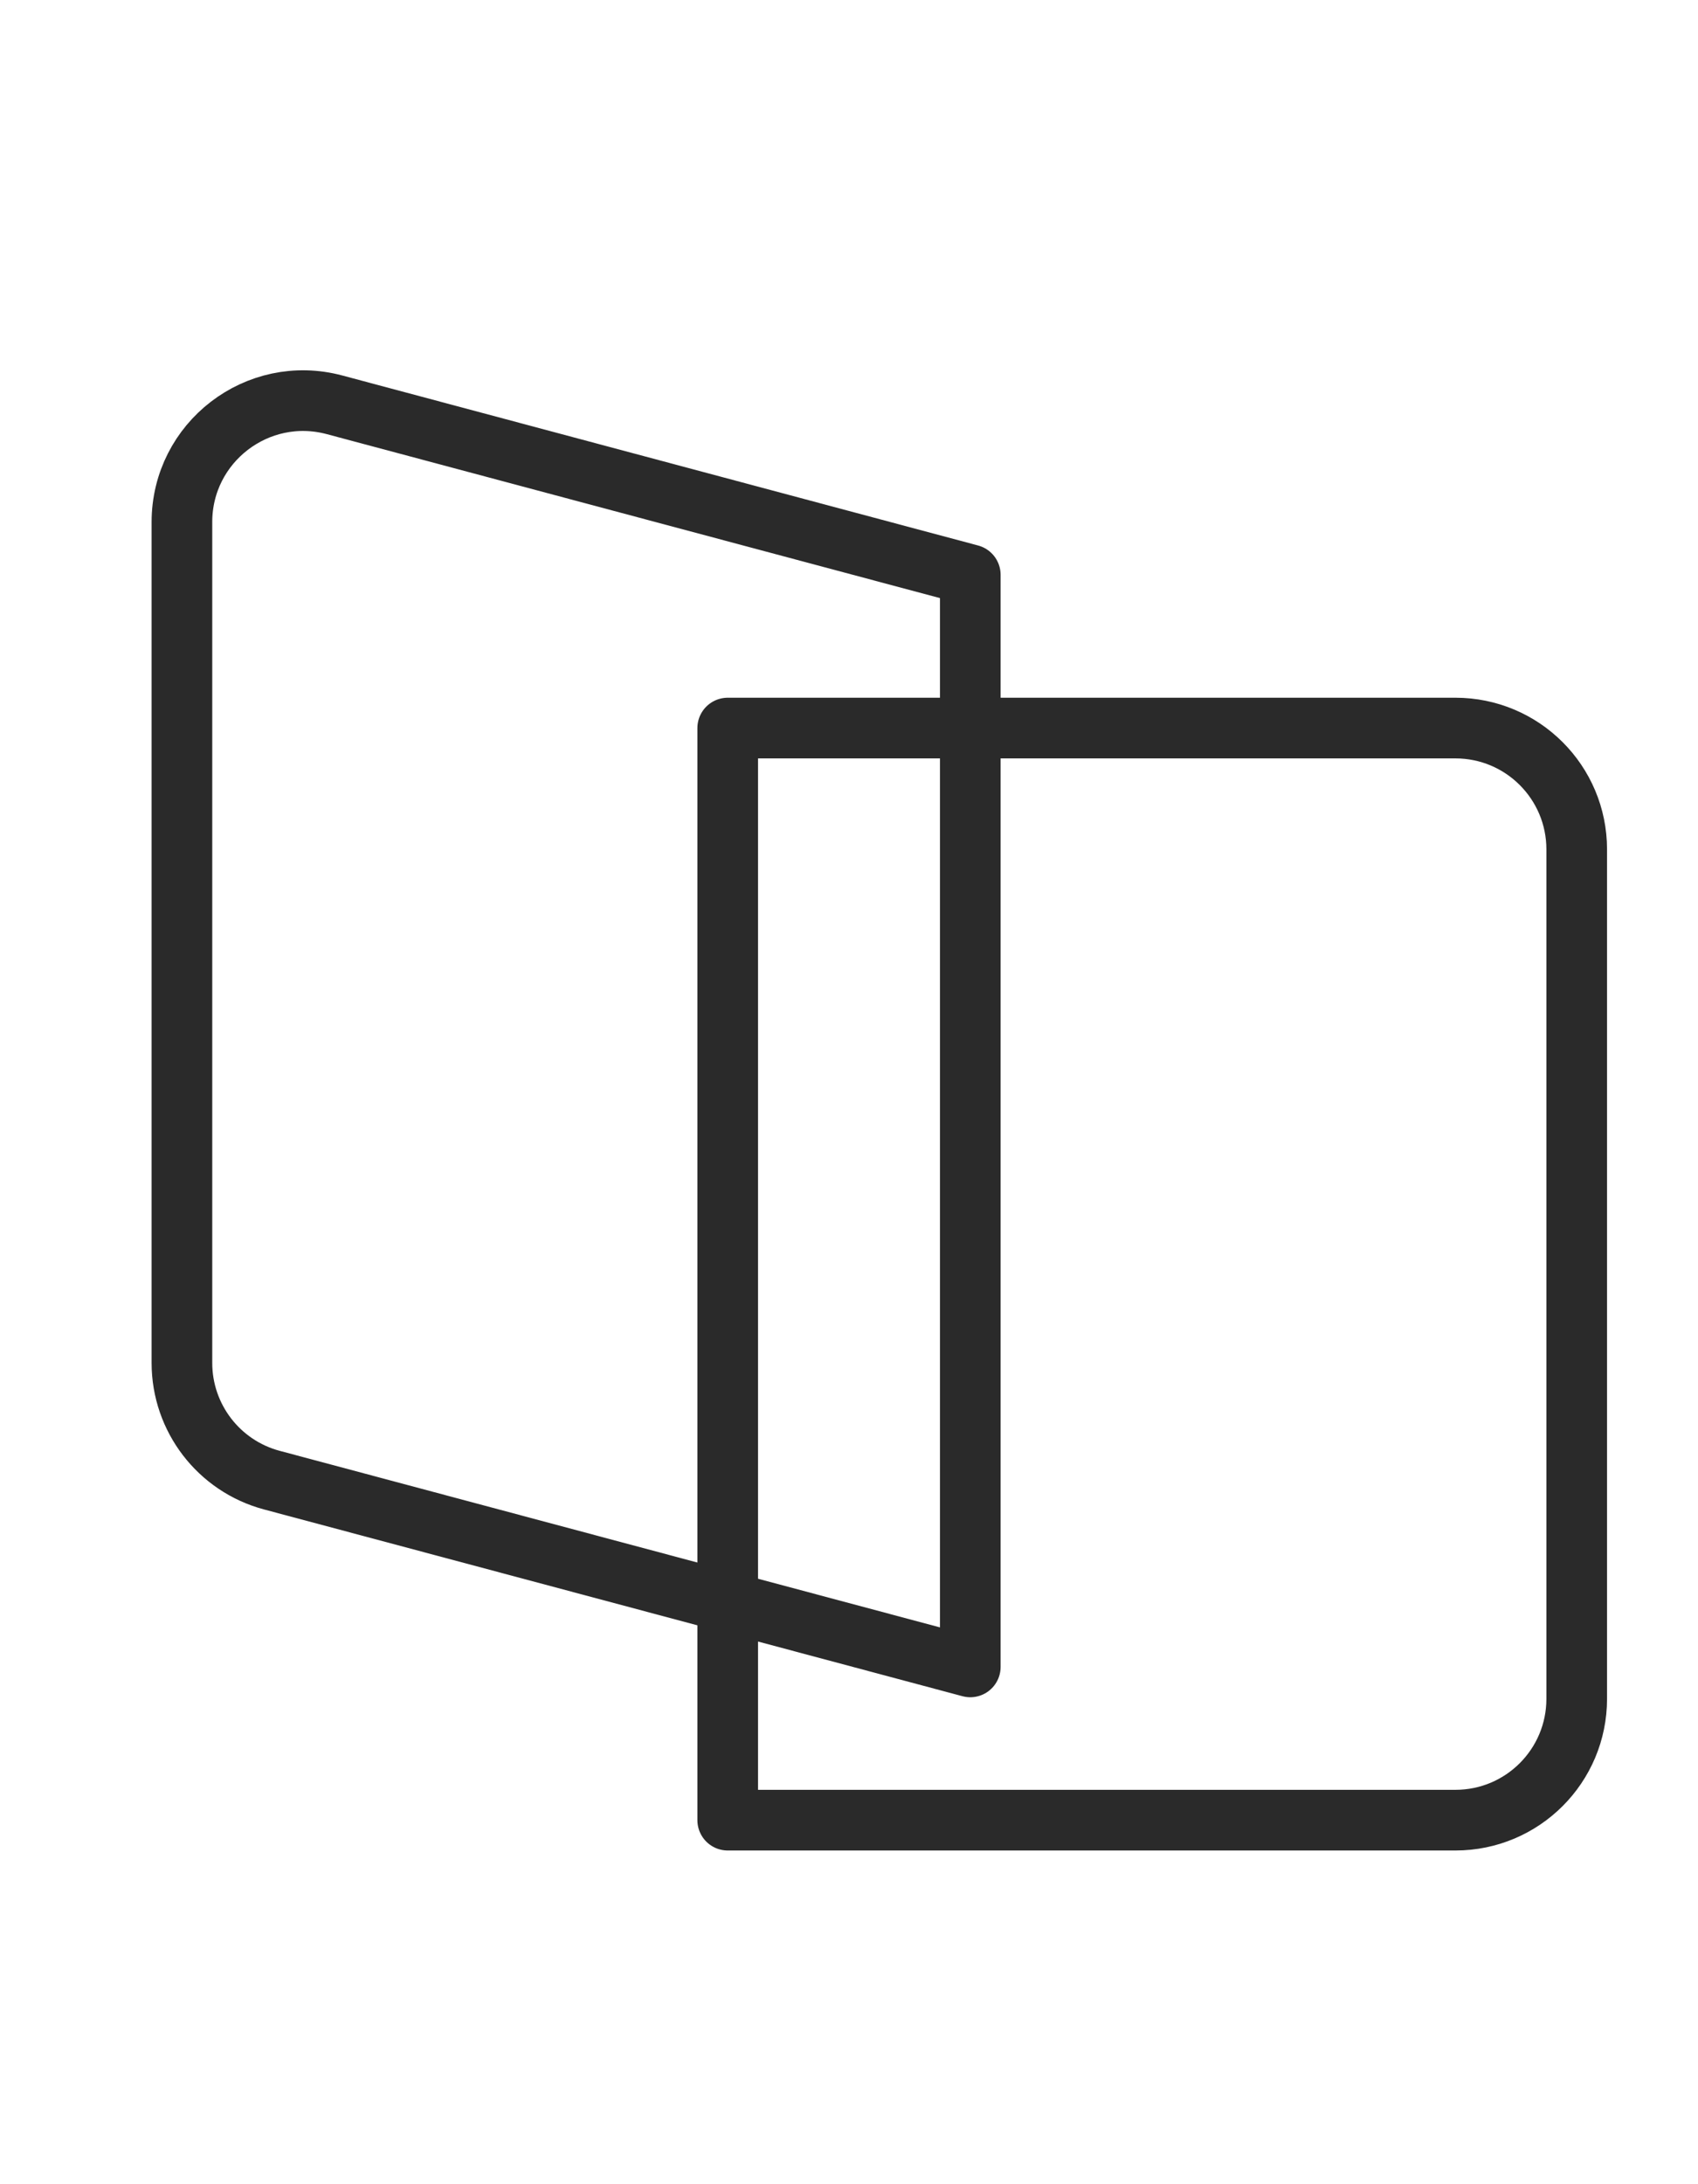
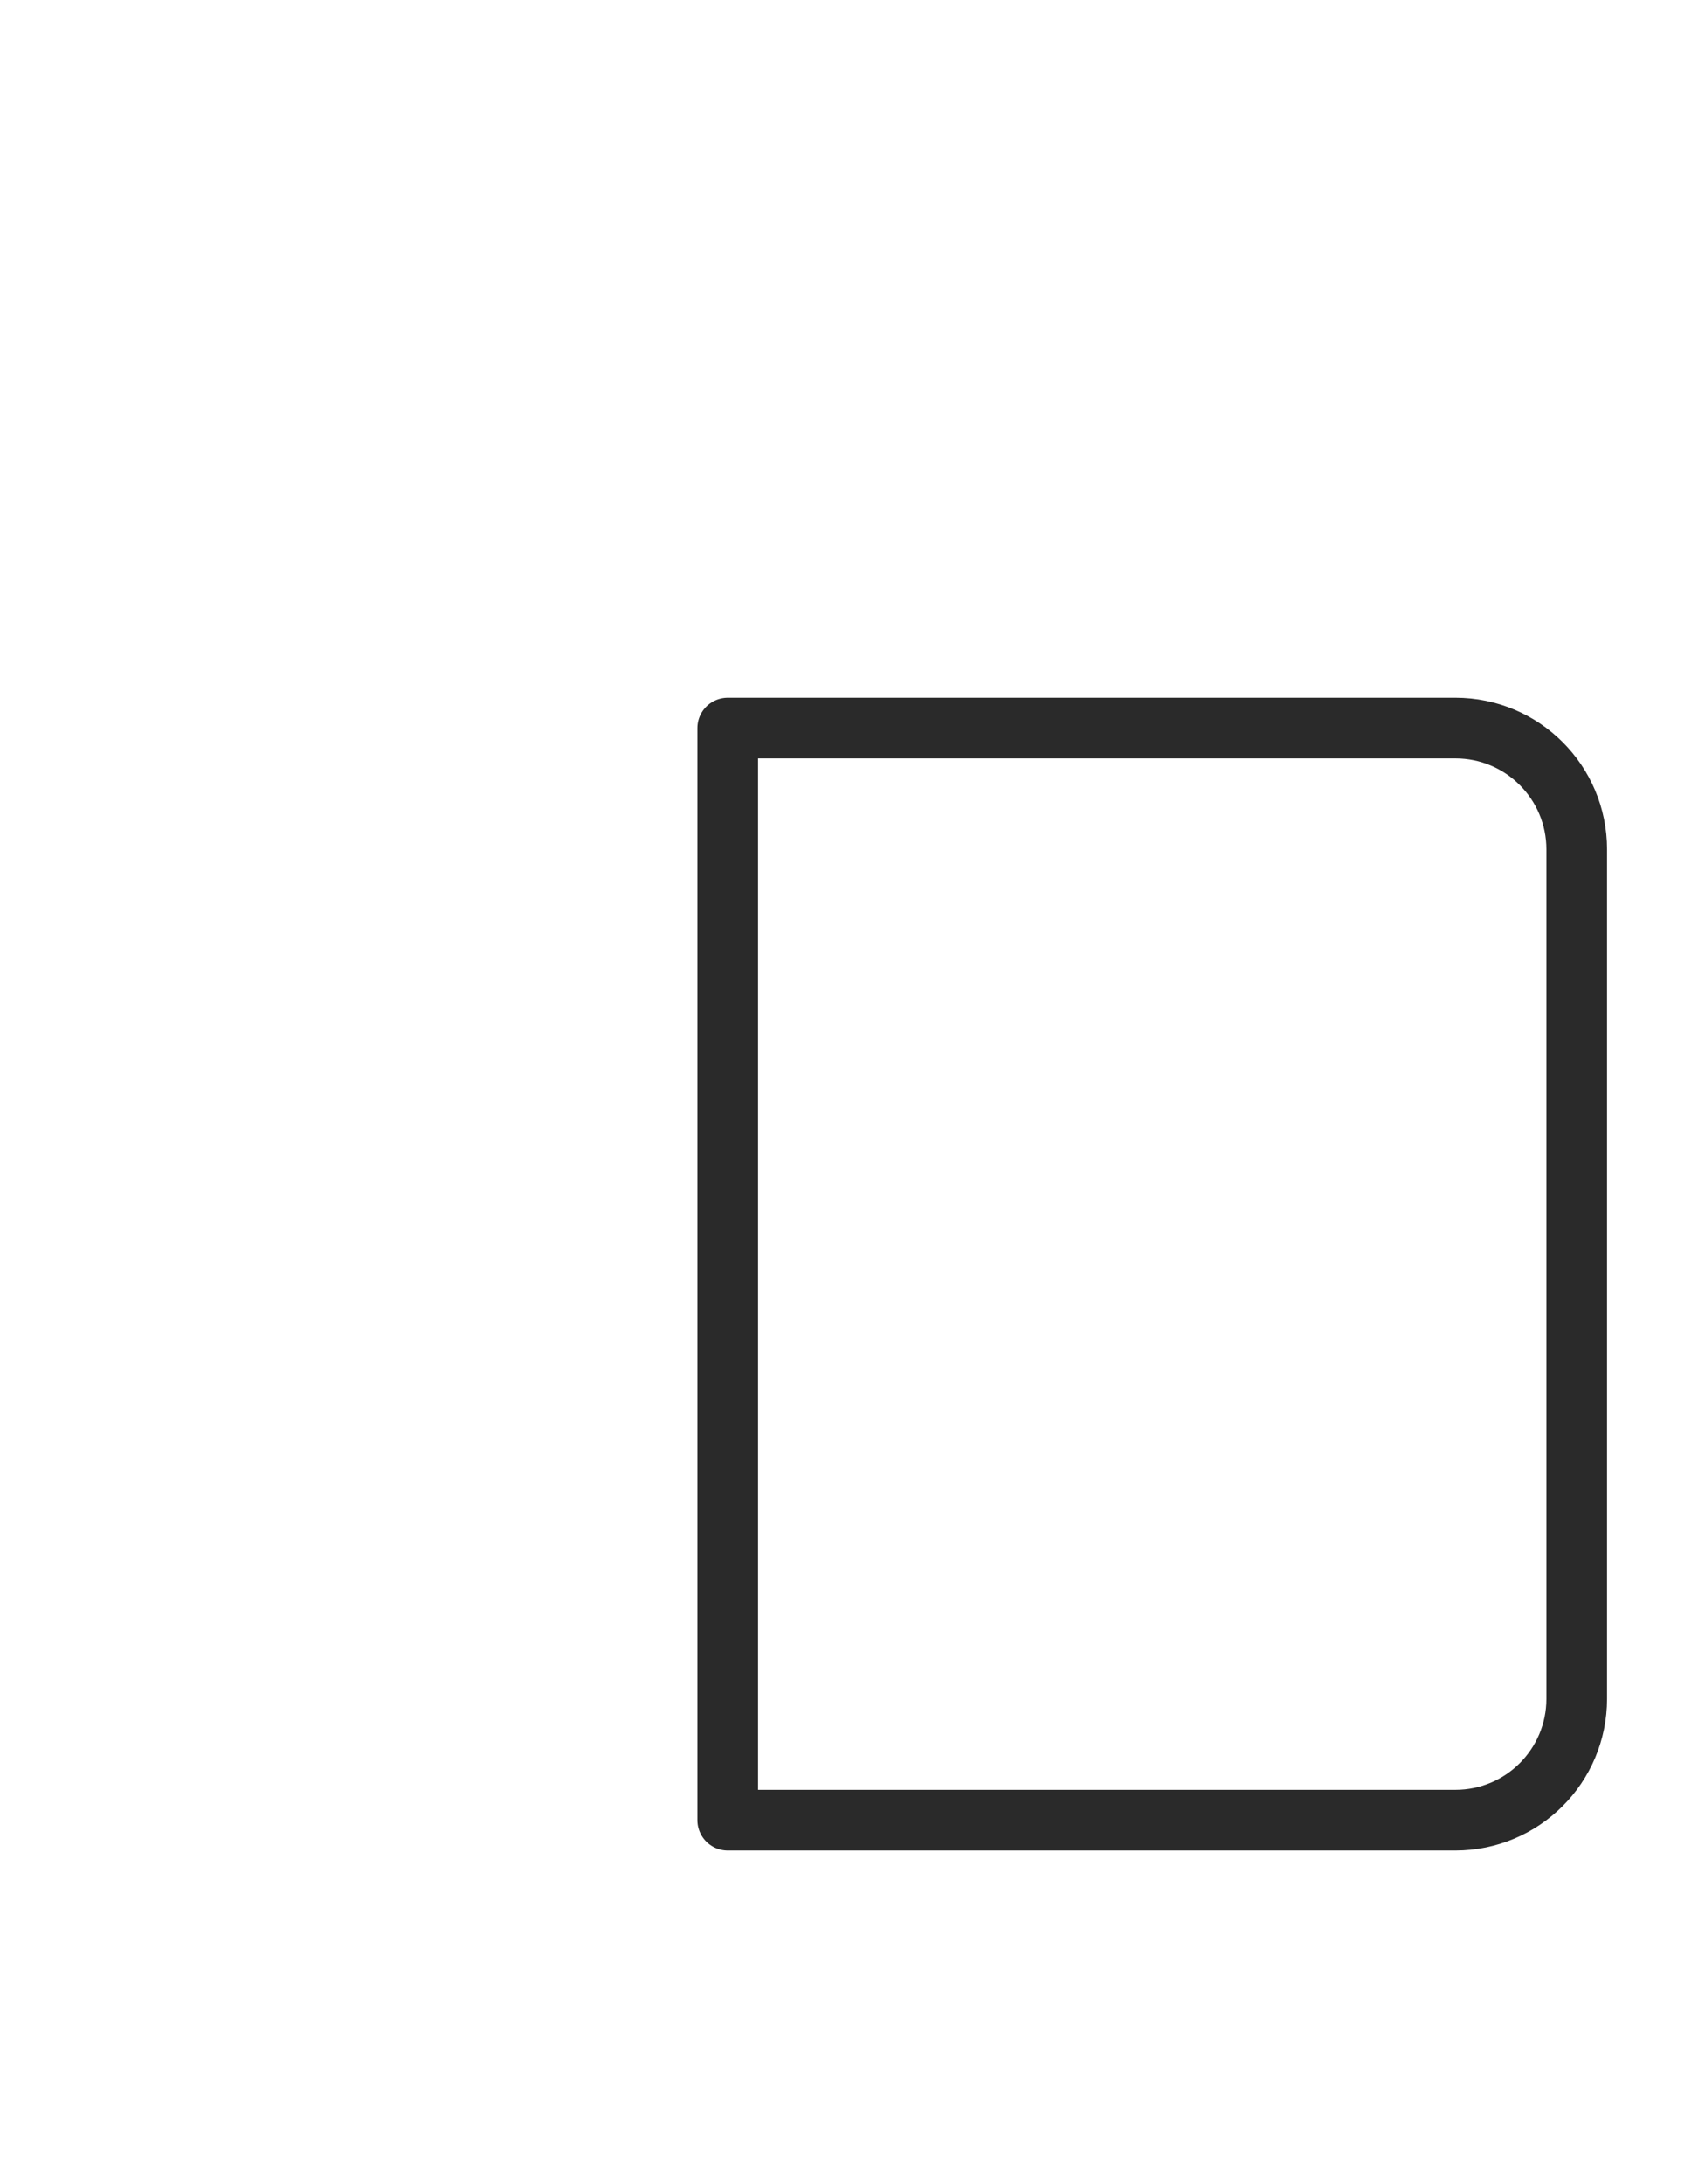
<svg xmlns="http://www.w3.org/2000/svg" width="28" height="36" viewBox="0 0 28 36" fill="none">
-   <path d="M3 8.605C3 7.29 4.246 6.333 5.516 6.672L16 9.474V27.474L4.484 24.396C3.609 24.163 3 23.37 3 22.464V8.605Z" stroke="#2A2A2A" stroke-linejoin="round" />
-   <path d="M12 12H24C25.105 12 26 12.895 26 14V28C26 29.105 25.105 30 24 30H12V12Z" stroke="#2A2A2A" stroke-linejoin="round" />
+   <path d="M12 12H24C25.105 12 26 12.895 26 14V28C26 29.105 25.105 30 24 30H12Z" stroke="#2A2A2A" stroke-linejoin="round" />
</svg>